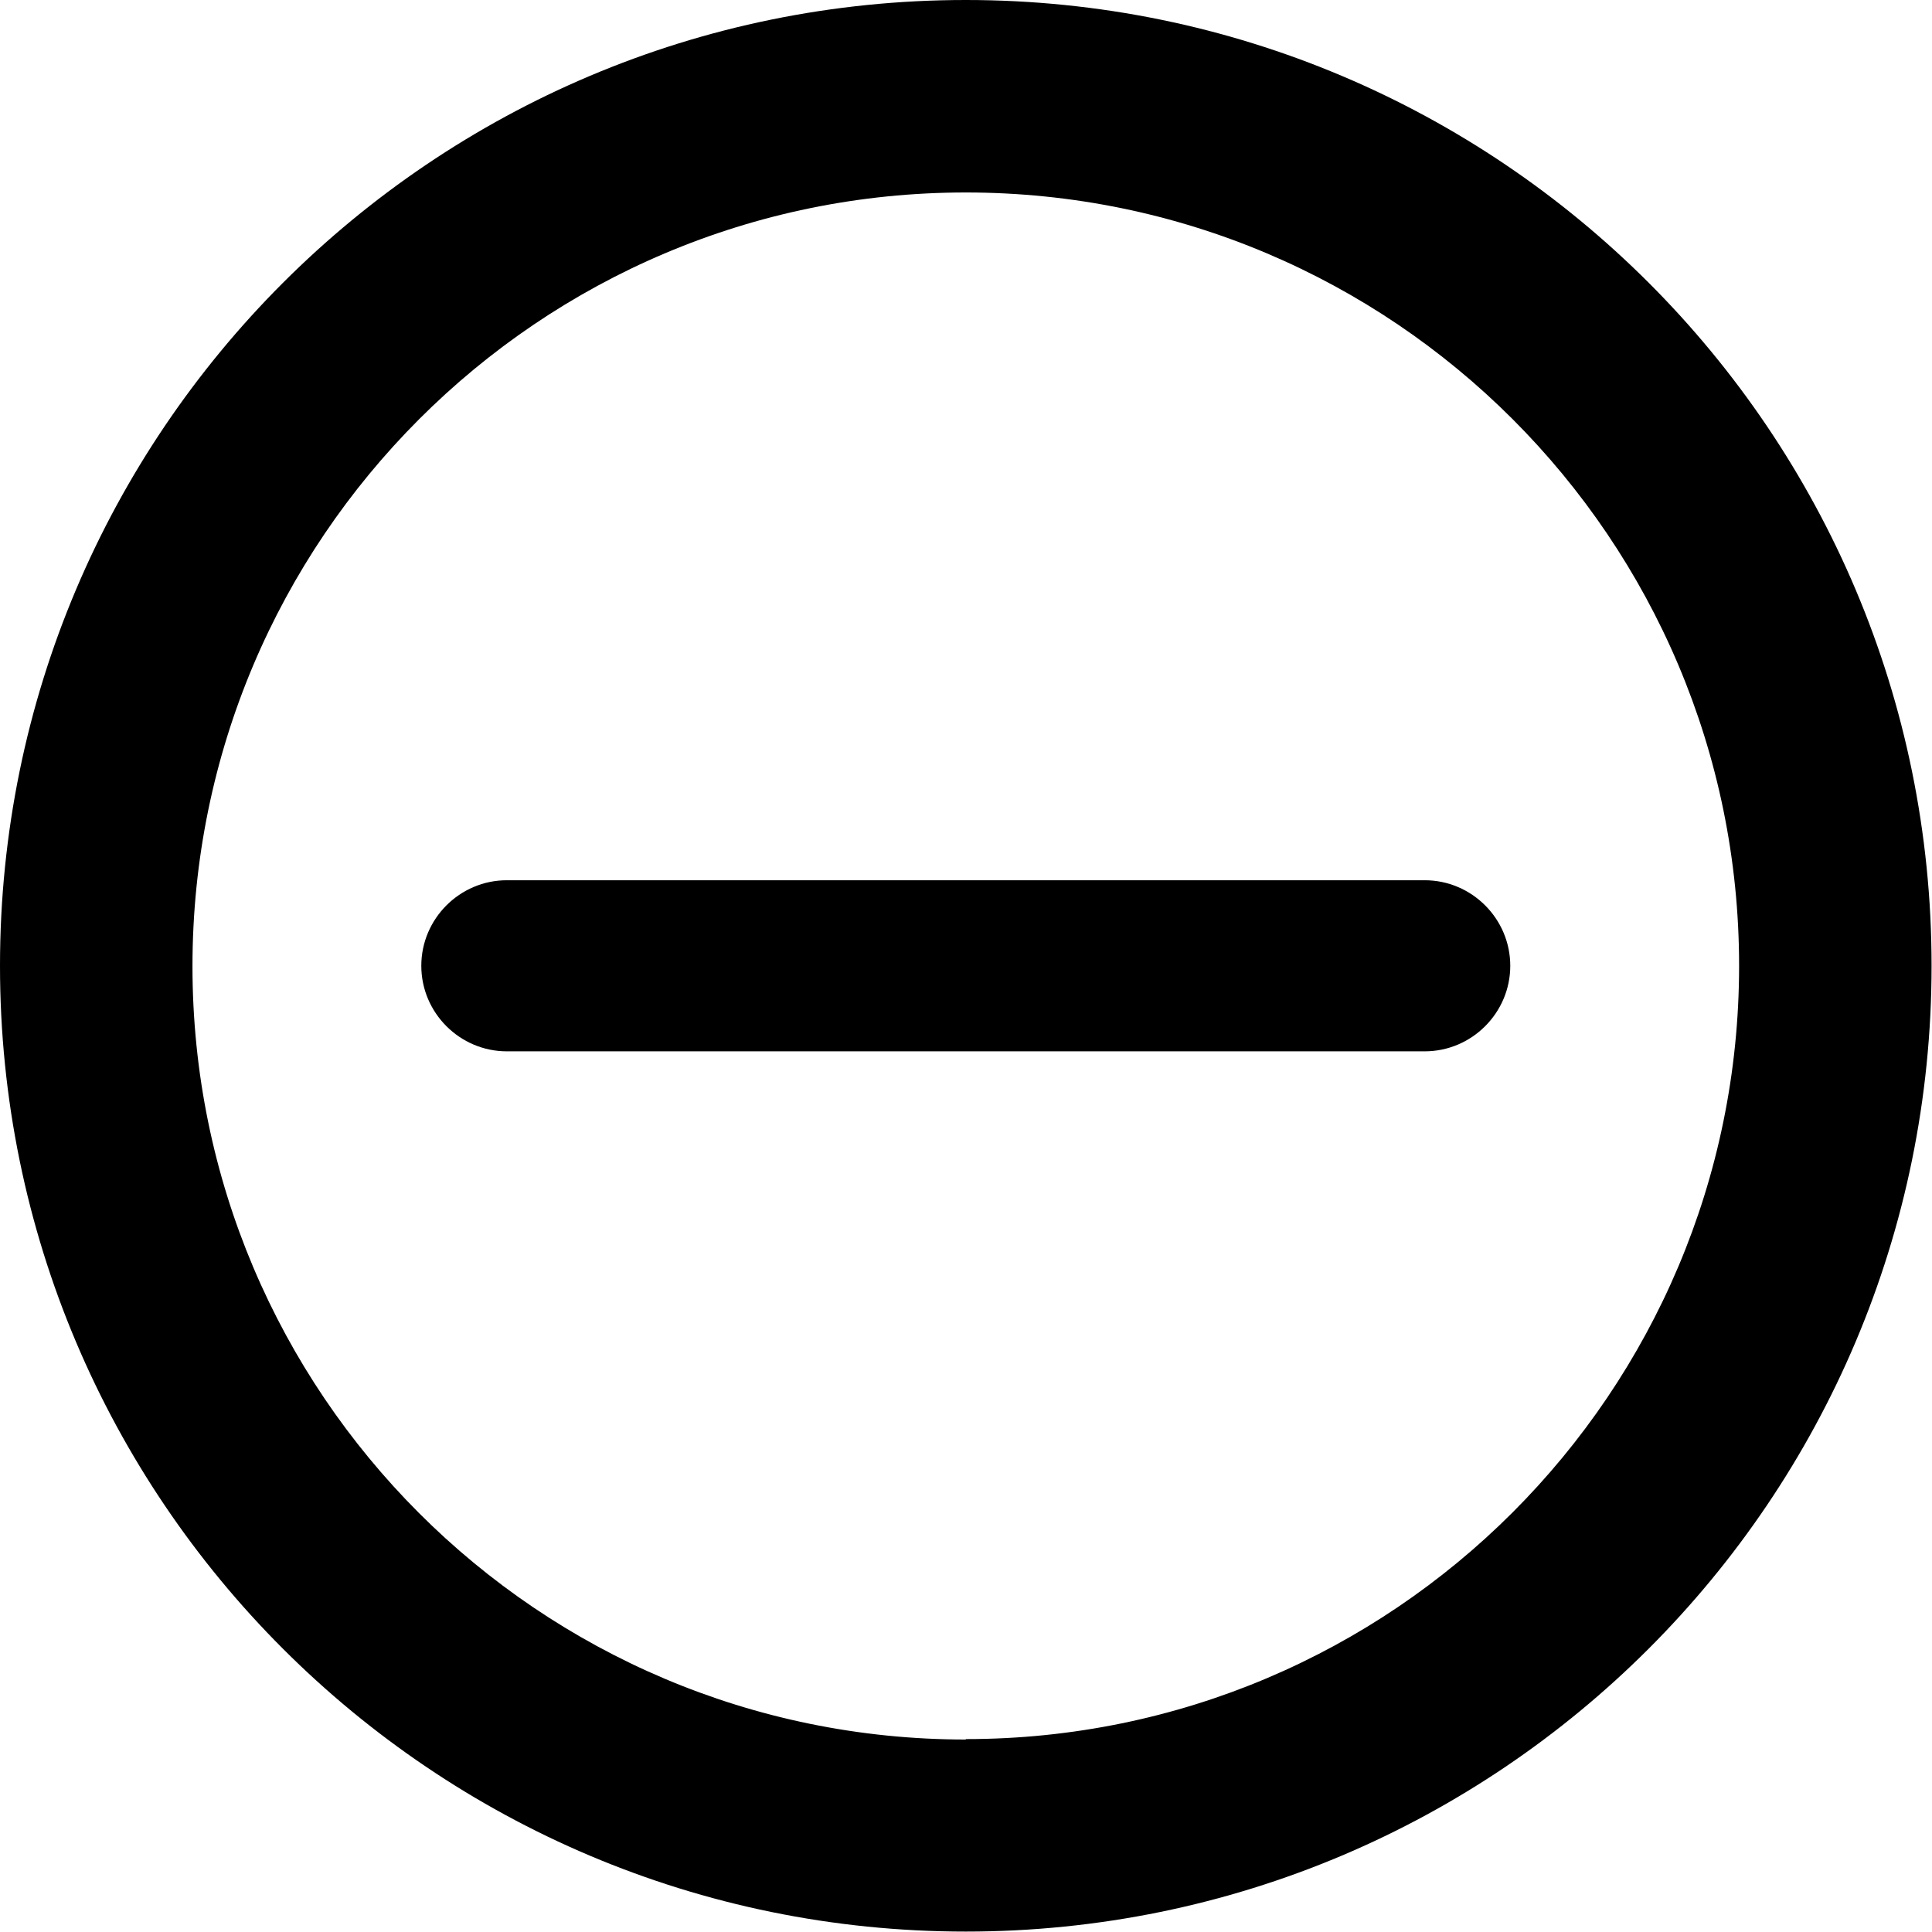
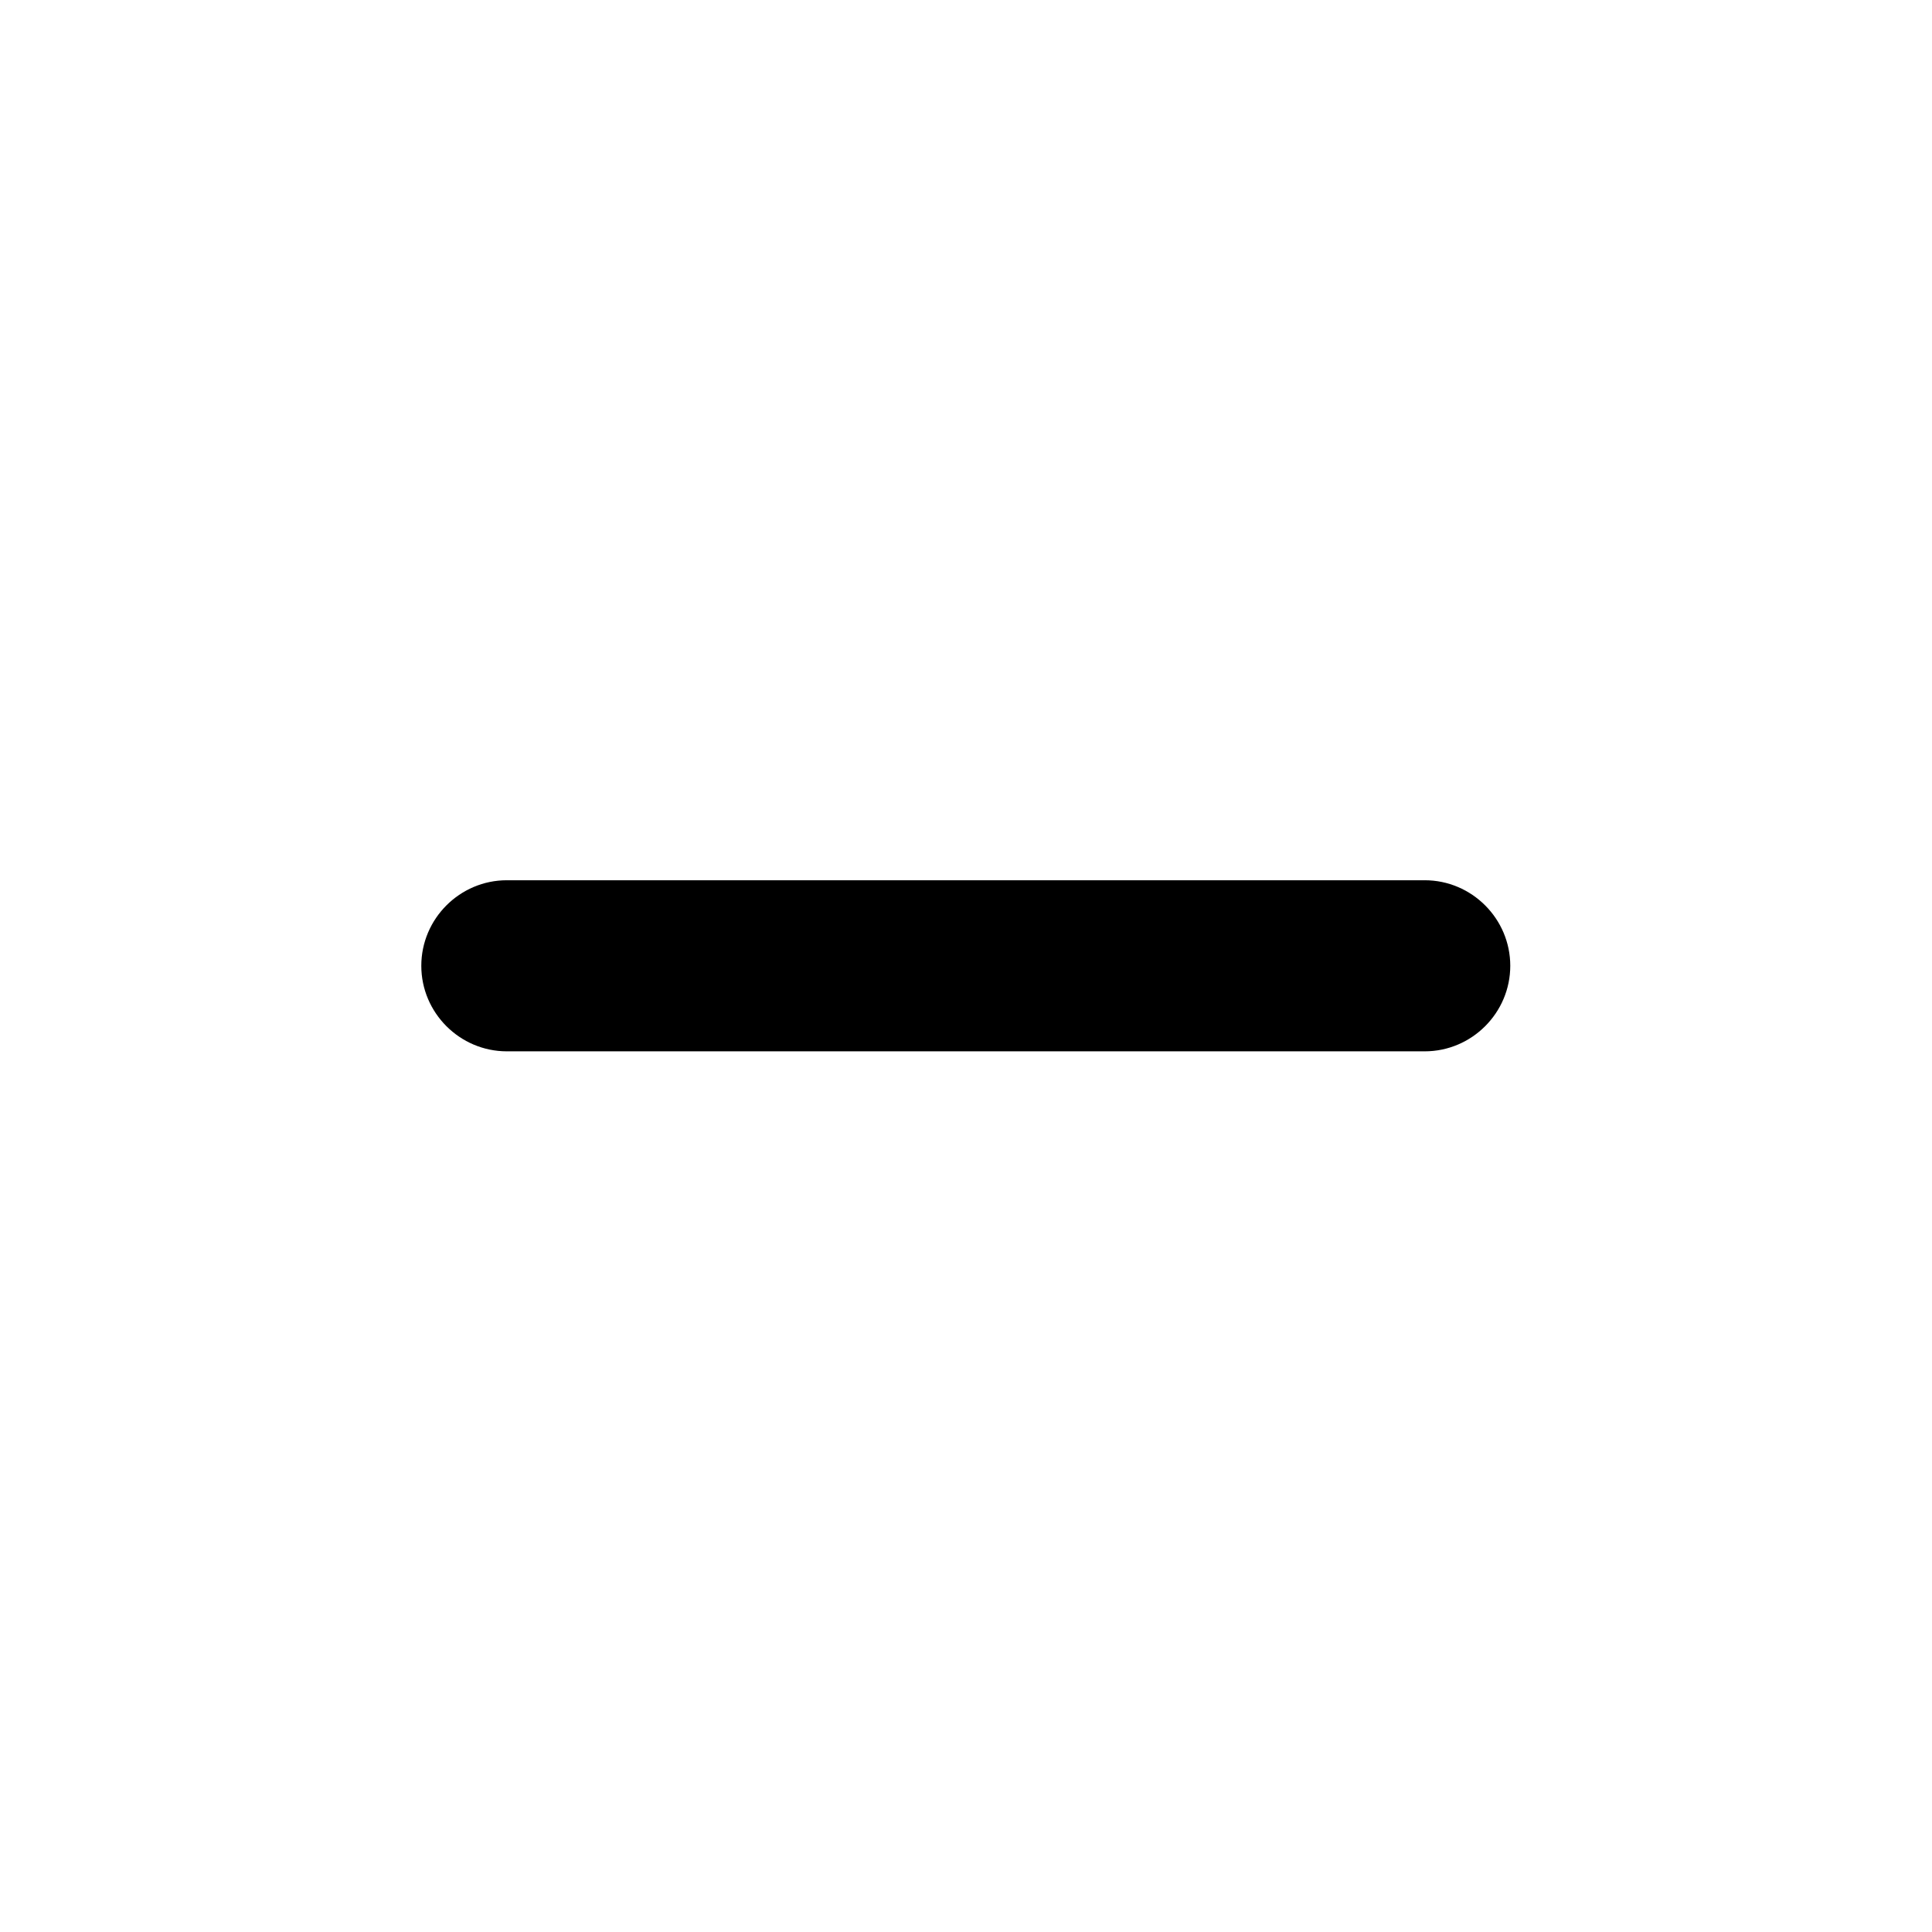
<svg xmlns="http://www.w3.org/2000/svg" id="Layer_1" data-name="Layer 1" viewBox="0 0 45.17 45.17">
  <defs>
    <style>
      .cls-1 {
        fill: #000;
        stroke-width: 0px;
      }
    </style>
  </defs>
-   <path class="cls-1" d="M22.58,0C10.11,0,0,10.11,0,22.58s10.11,22.58,22.58,22.58,22.58-10.11,22.58-22.58S35.06,0,22.58,0ZM22.58,40.67c-9.99,0-18.08-8.1-18.08-18.08S12.6,4.5,22.58,4.5s18.08,8.1,18.08,18.08-8.1,18.08-18.08,18.08Z" />
  <path class="cls-1" d="M33.31,24.58H11.85c-1.1,0-2-.9-2-2s.9-2,2-2h21.46c1.1,0,2,.9,2,2s-.9,2-2,2Z" />
</svg>